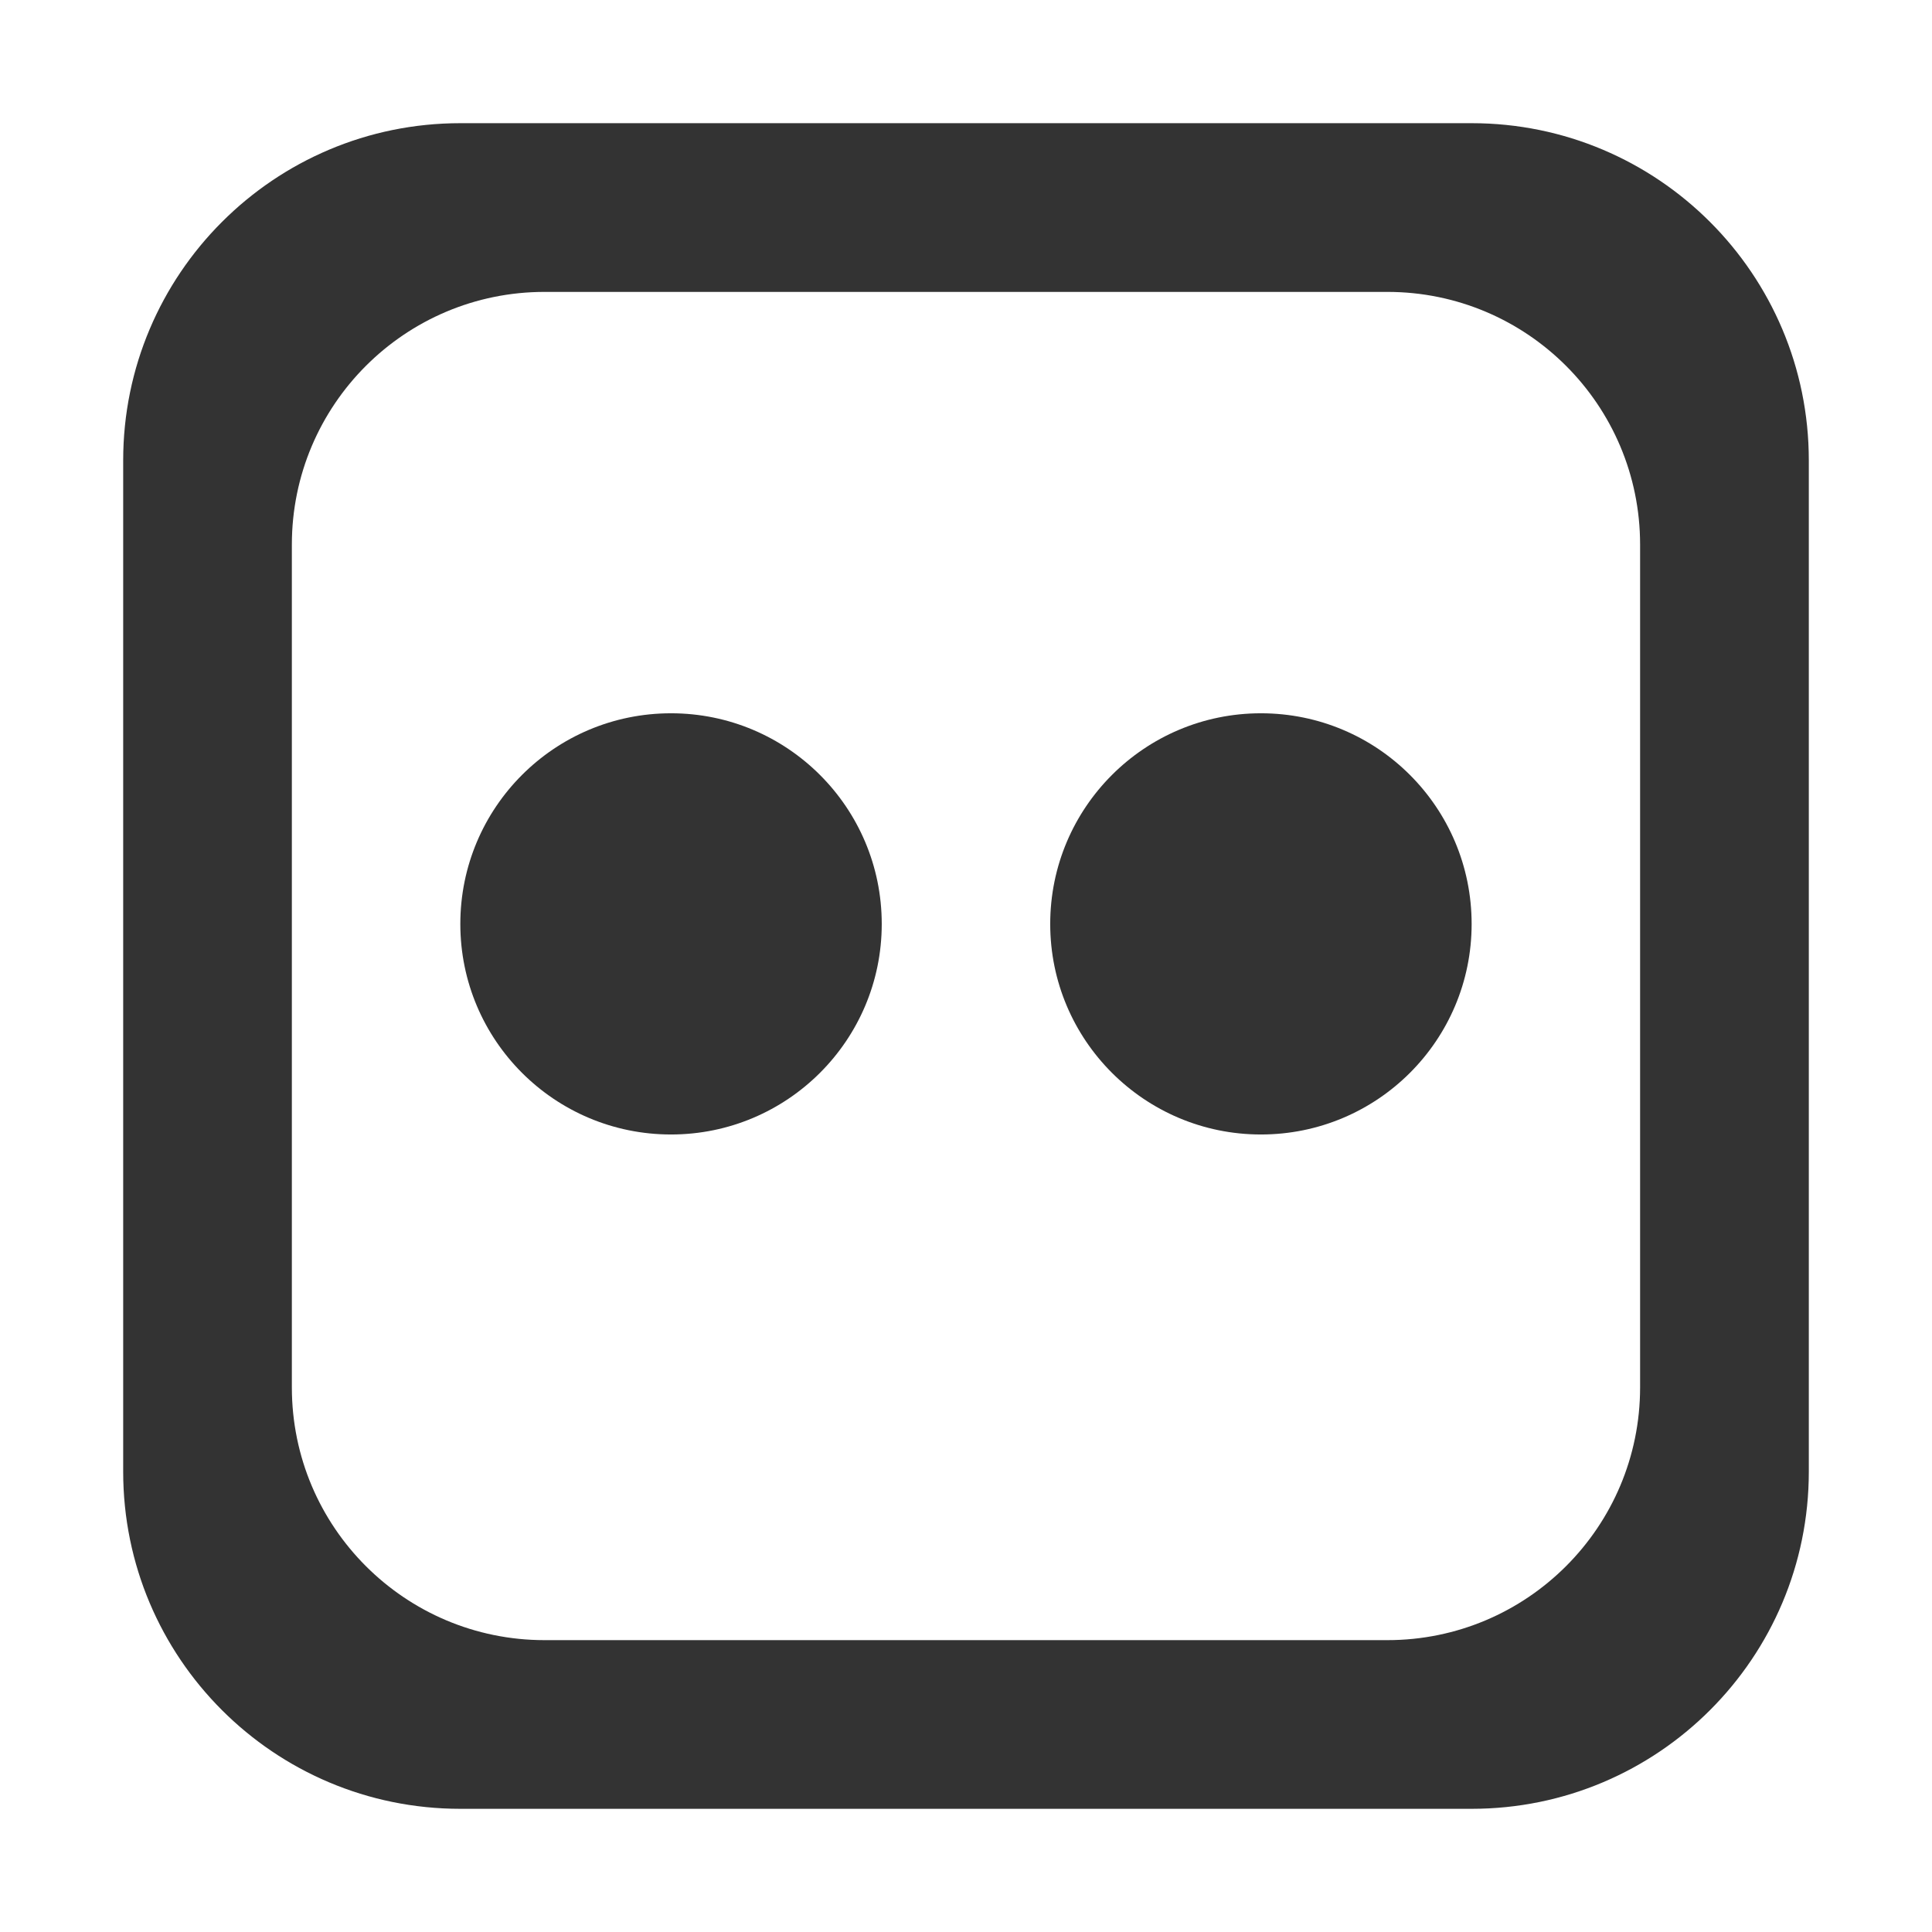
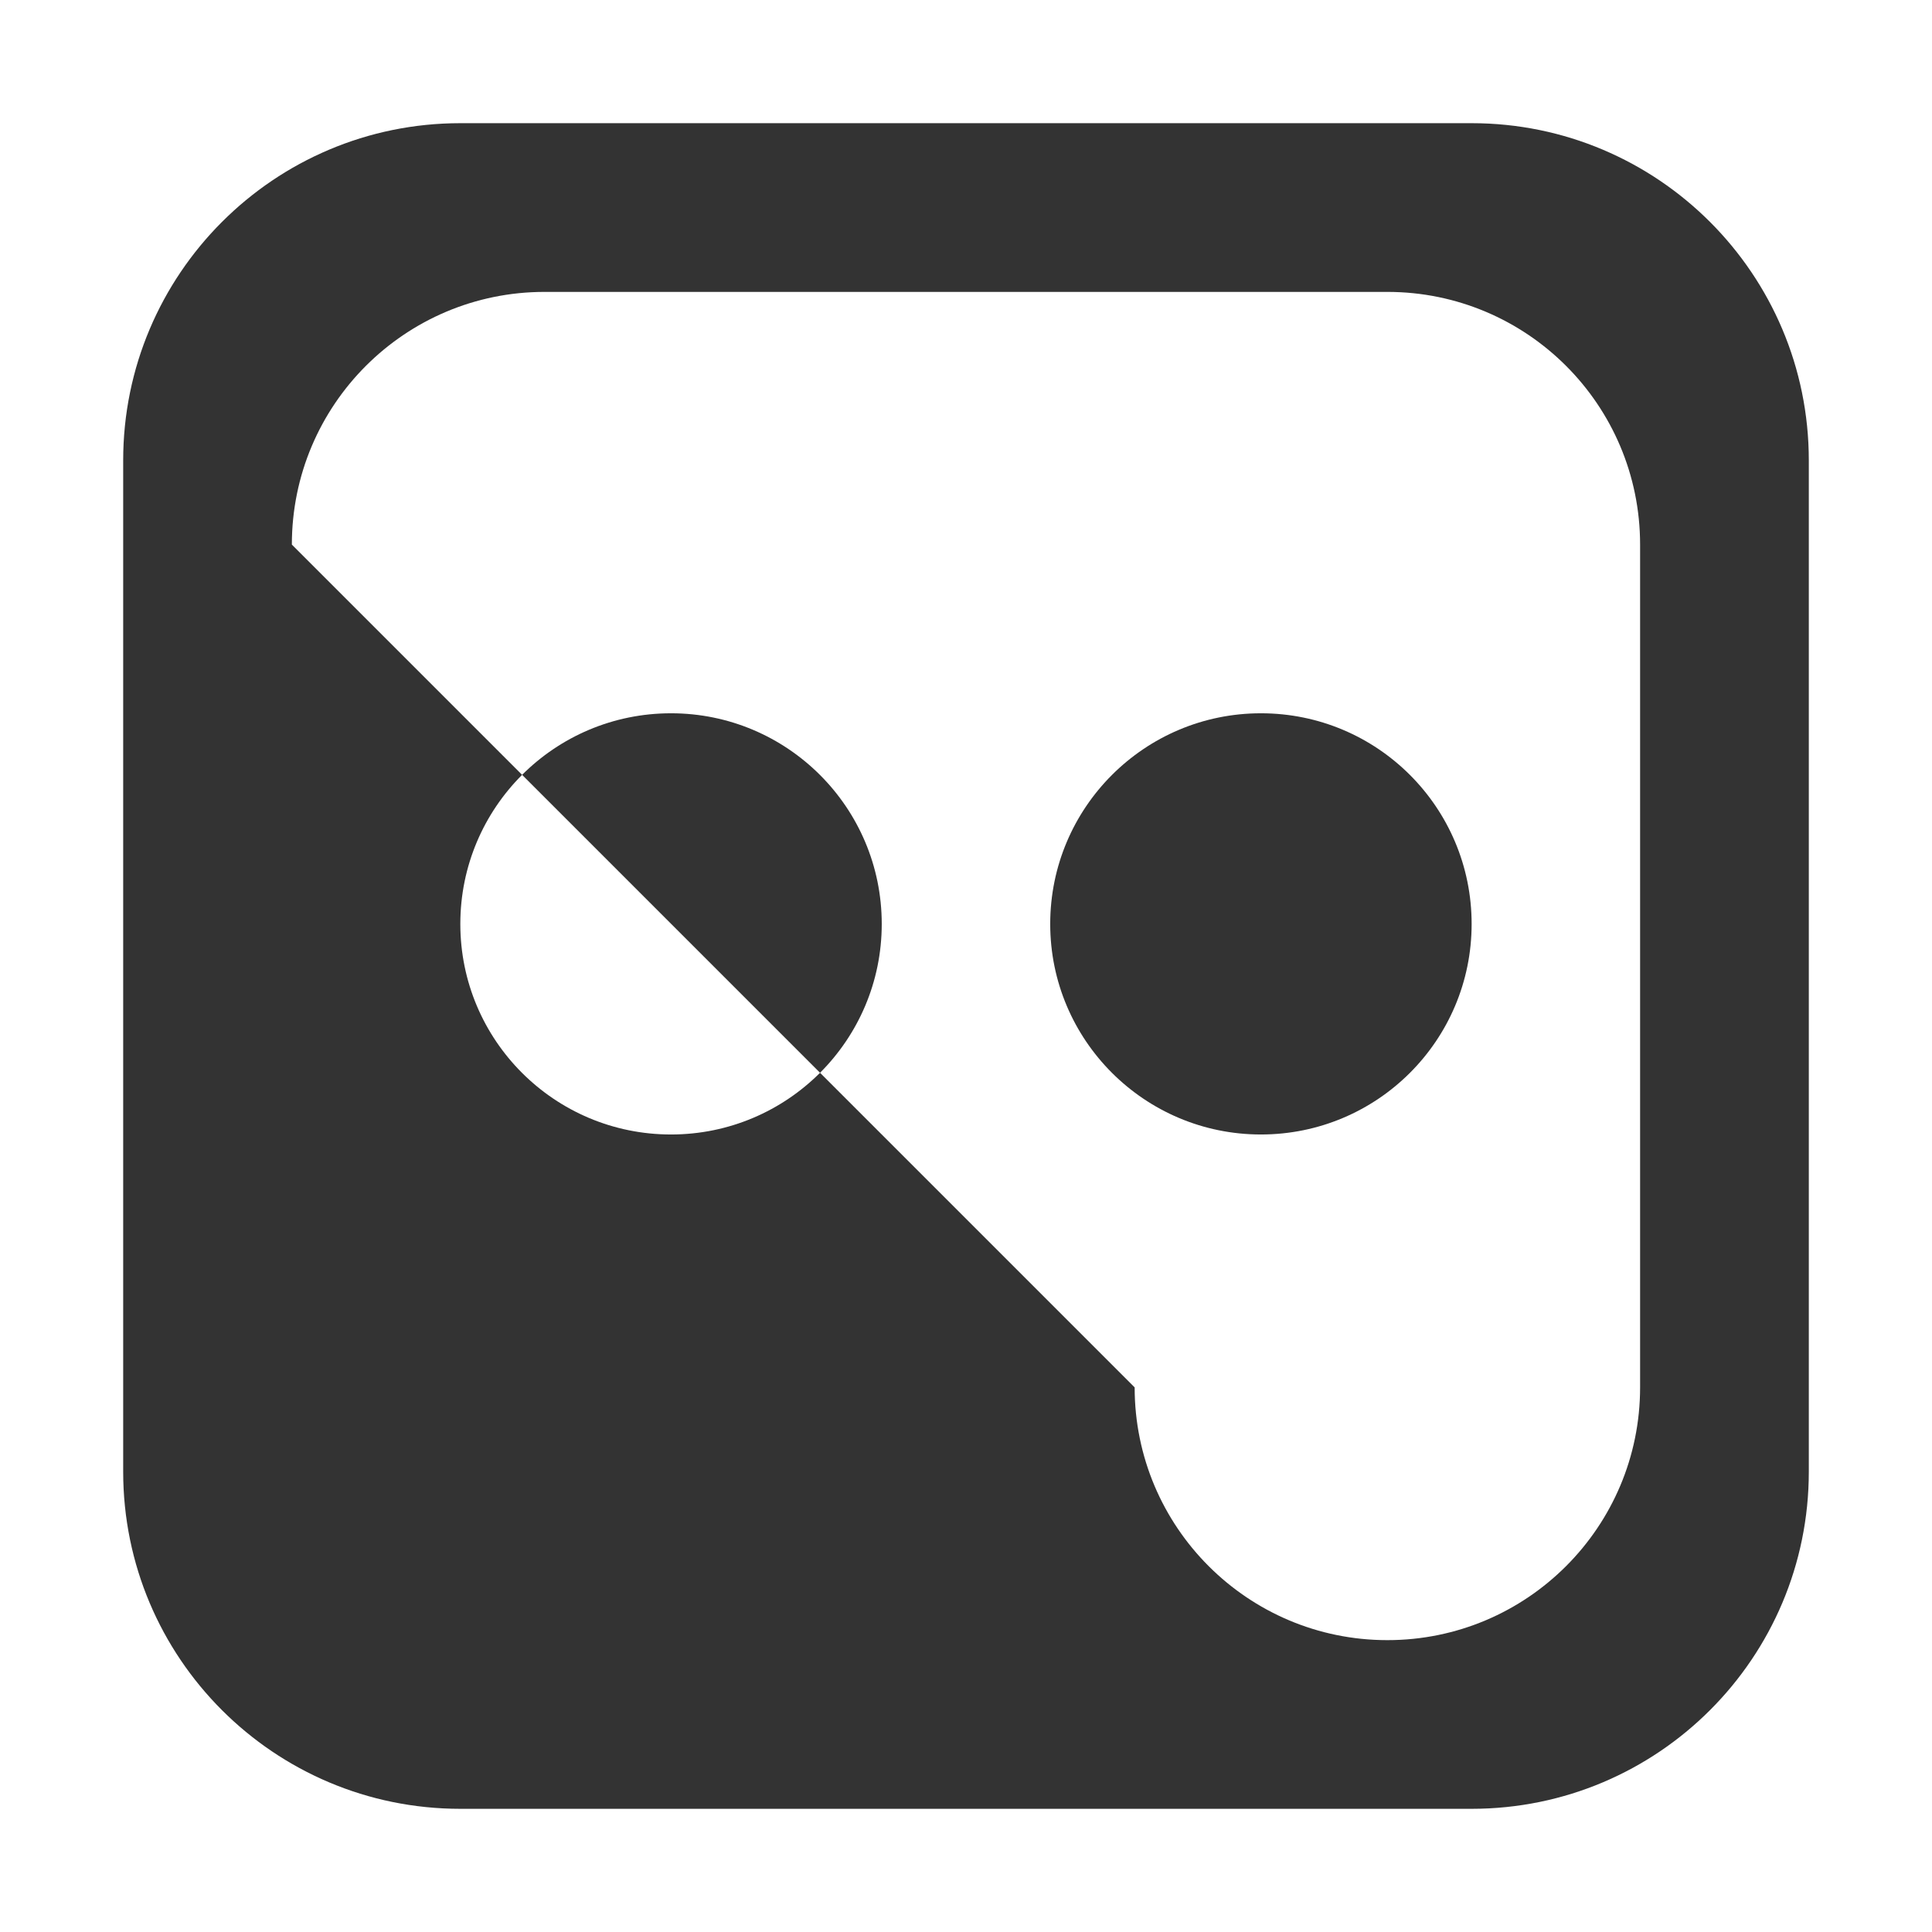
<svg xmlns="http://www.w3.org/2000/svg" class="icon" width="200px" height="200.00px" viewBox="0 0 1024 1024" version="1.1">
-   <path fill="#333333" d="M779.995 65.289 243.983 65.289c-98.713 0-178.693 80.088-178.693 178.715l0 536.013c0 98.713 79.98 178.693 178.693 178.693l536.013 0c98.713 0 178.713-79.98 178.713-178.693L958.709 244.004C958.708 145.377 878.708 65.289 779.995 65.289zM869.287 735.35c0 74.001-59.958 133.959-133.959 133.959L288.629 869.309c-73.98 0-133.937-59.958-133.937-133.959L154.692 288.65c0-74.001 59.958-133.937 133.937-133.937l446.699 0c74.001 0 133.959 59.935 133.959 133.937L869.287 735.35zM467.343 489.72c0 61.637-50.056 111.583-111.692 111.583-61.722 0-111.668-49.947-111.668-111.583 0-61.722 49.947-111.668 111.668-111.668C417.287 378.051 467.343 427.998 467.343 489.72zM779.995 489.72c0 61.637-49.947 111.583-111.692 111.583-61.614 0-111.668-49.947-111.668-111.583 0-61.722 50.054-111.668 111.668-111.668C730.05 378.051 779.995 427.998 779.995 489.72z" />
+   <path fill="#333333" d="M779.995 65.289 243.983 65.289c-98.713 0-178.693 80.088-178.693 178.715l0 536.013c0 98.713 79.98 178.693 178.693 178.693l536.013 0c98.713 0 178.713-79.98 178.713-178.693L958.709 244.004C958.708 145.377 878.708 65.289 779.995 65.289zM869.287 735.35c0 74.001-59.958 133.959-133.959 133.959c-73.98 0-133.937-59.958-133.937-133.959L154.692 288.65c0-74.001 59.958-133.937 133.937-133.937l446.699 0c74.001 0 133.959 59.935 133.959 133.937L869.287 735.35zM467.343 489.72c0 61.637-50.056 111.583-111.692 111.583-61.722 0-111.668-49.947-111.668-111.583 0-61.722 49.947-111.668 111.668-111.668C417.287 378.051 467.343 427.998 467.343 489.72zM779.995 489.72c0 61.637-49.947 111.583-111.692 111.583-61.614 0-111.668-49.947-111.668-111.583 0-61.722 50.054-111.668 111.668-111.668C730.05 378.051 779.995 427.998 779.995 489.72z" />
</svg>